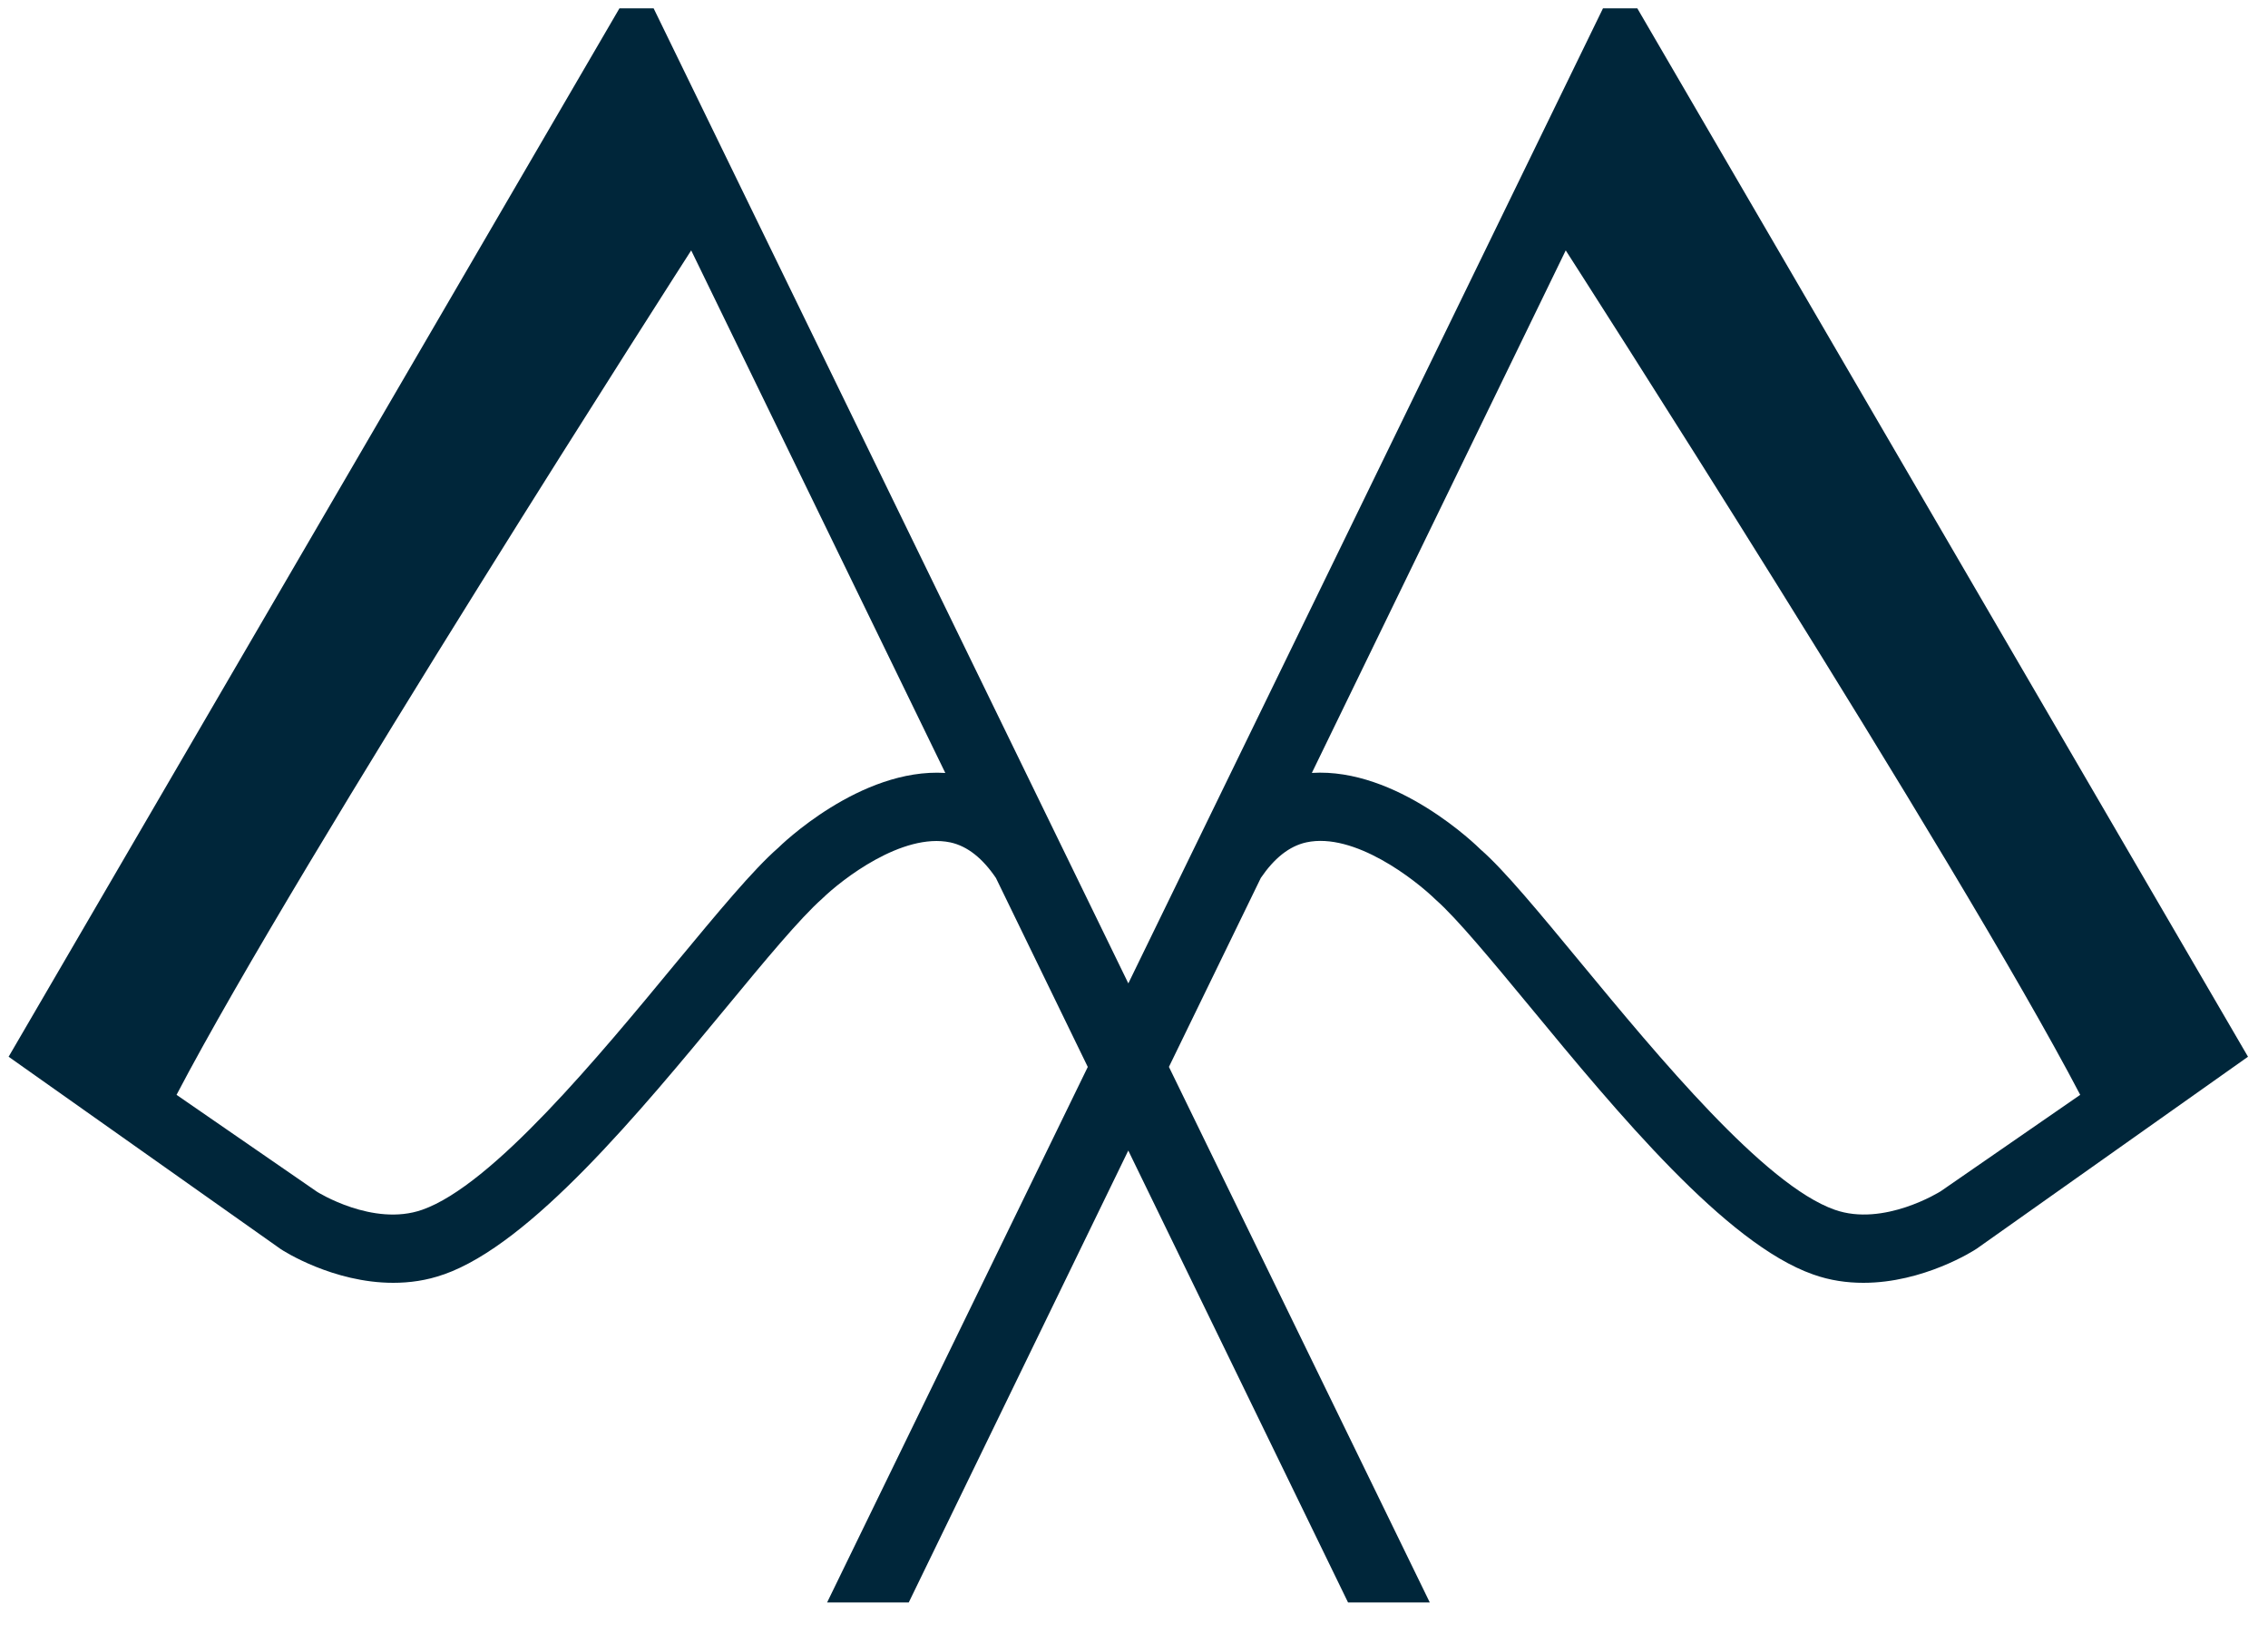
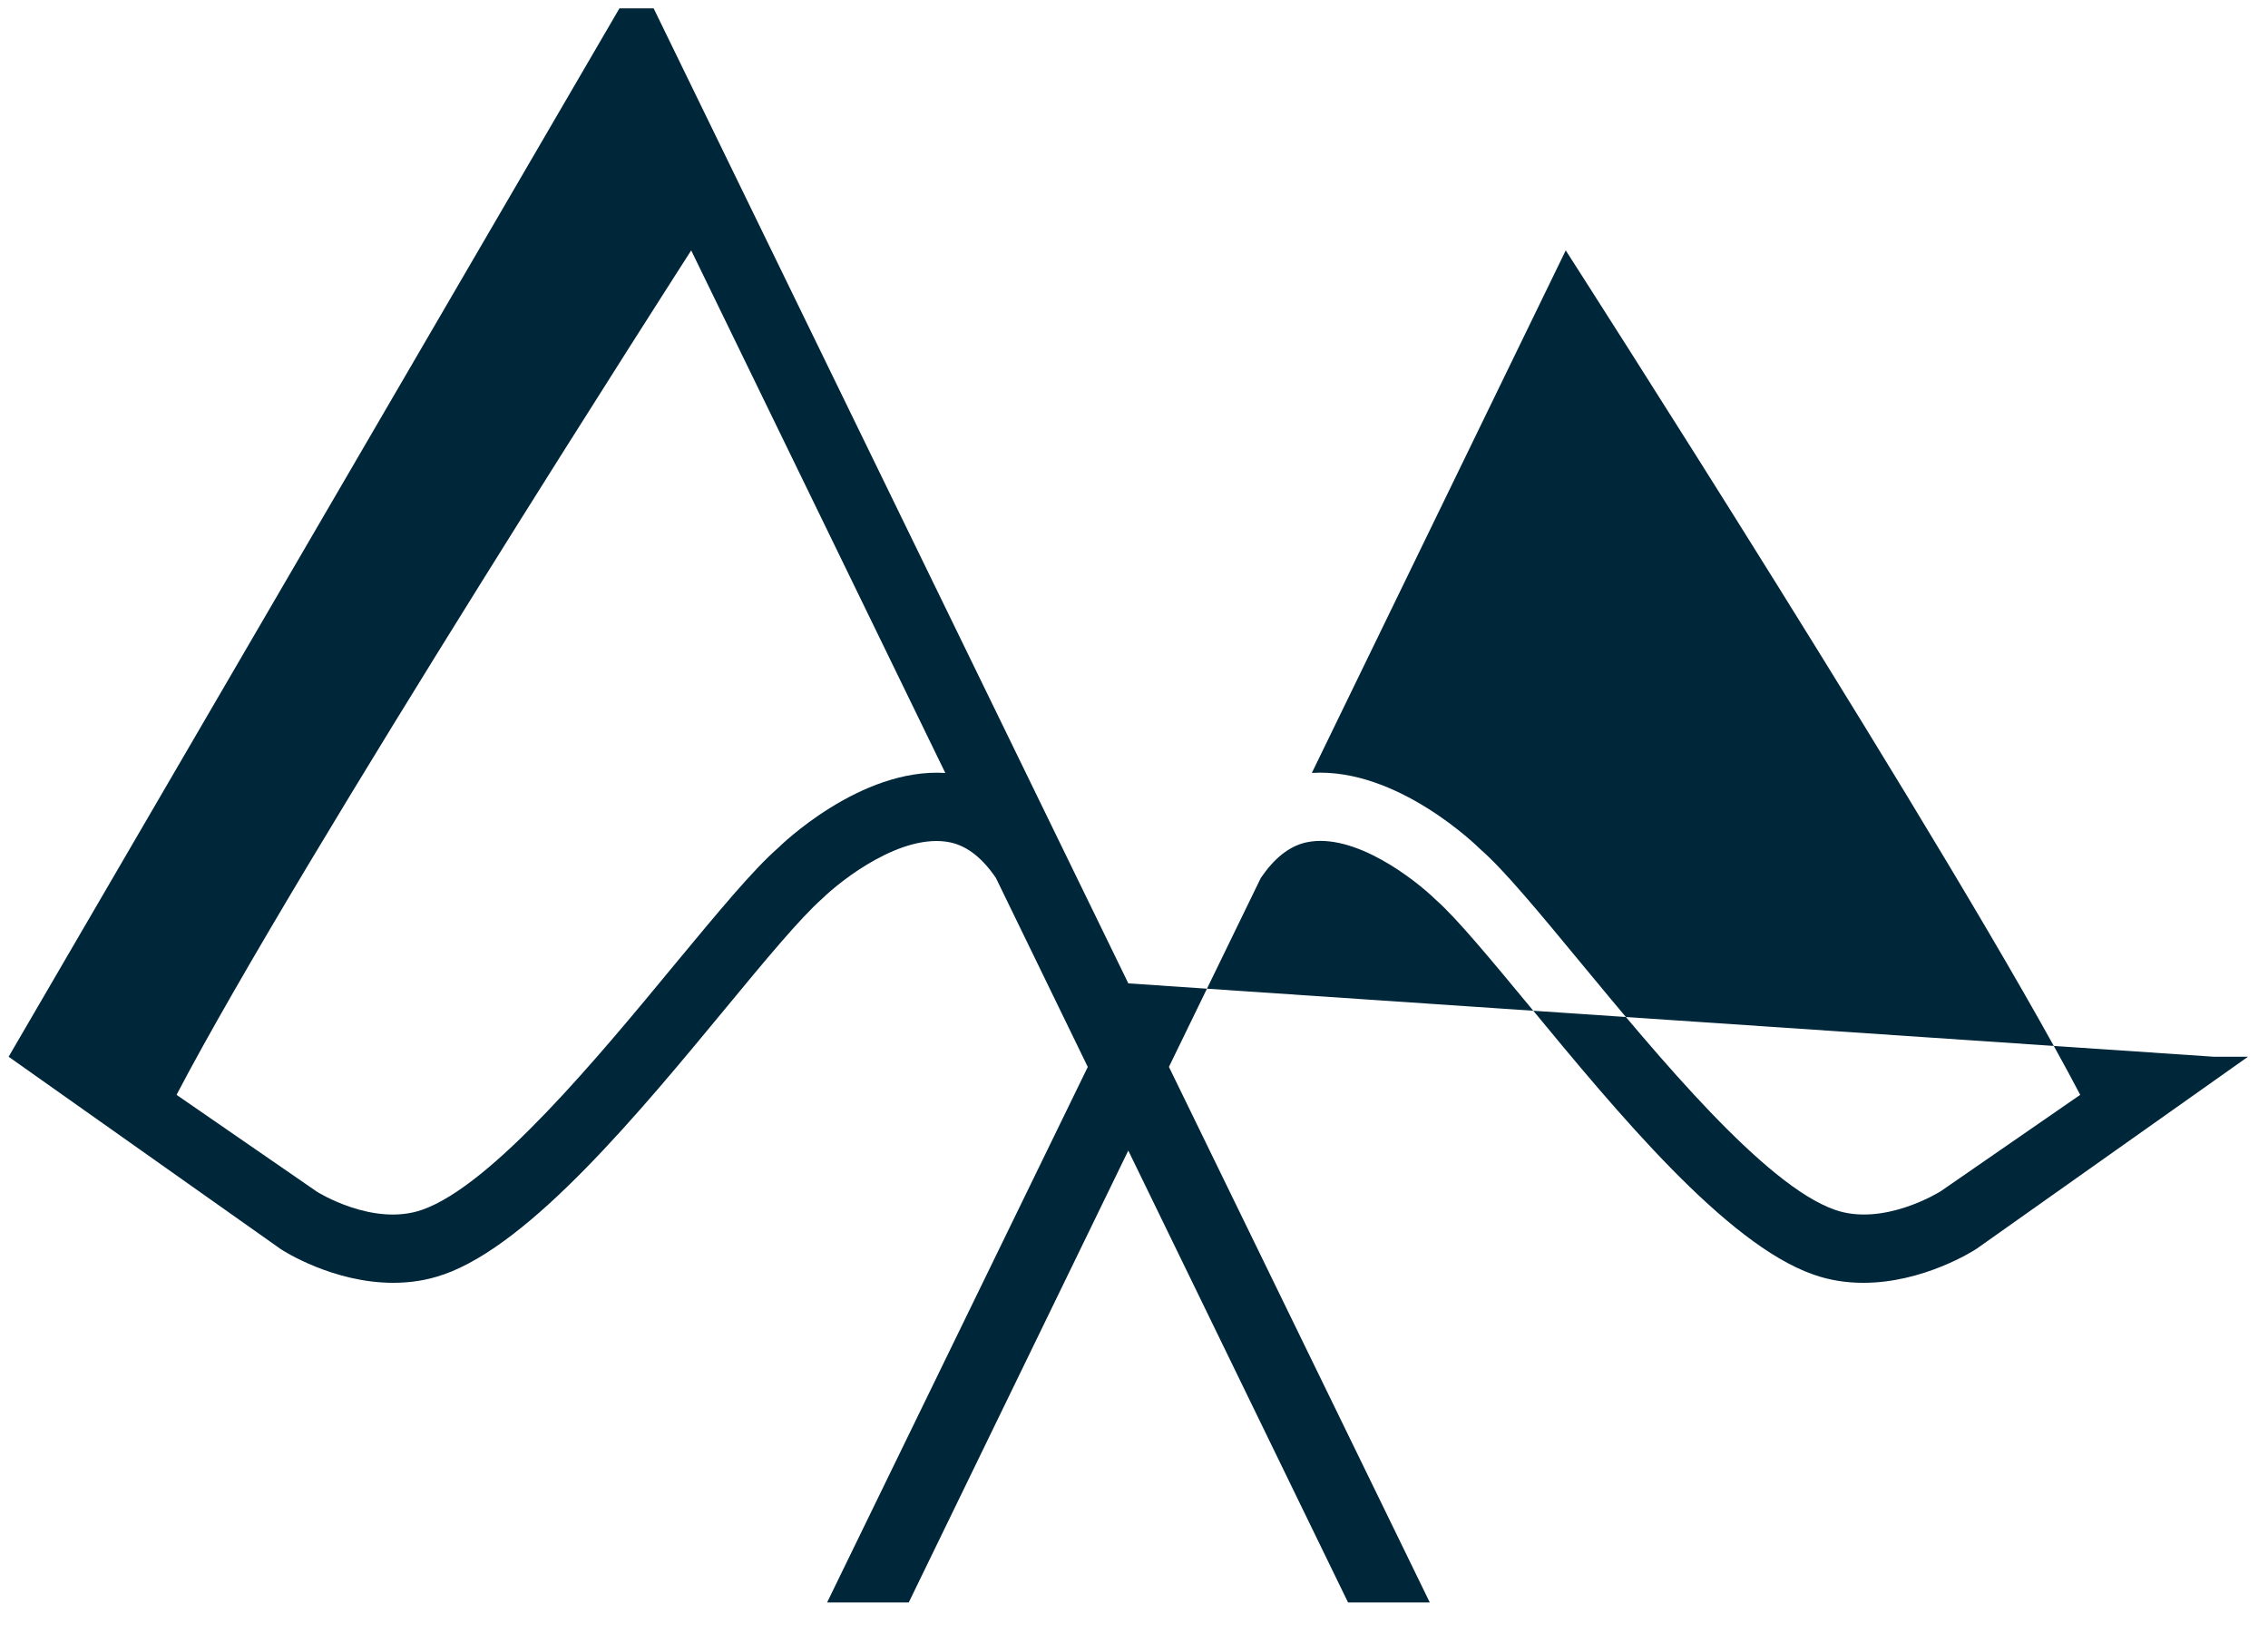
<svg xmlns="http://www.w3.org/2000/svg" width="50" height="36" viewBox="0 0 50 36">
  <g>
    <g clip-path="url(#clip-B0F02F03-3295-E389-3A69-85A33CAF6EF1)">
-       <path fill="#00263a" d="M20.84 17.04c-1.88-.118-3.64 1.606-3.684 1.651-.555.483-1.339 1.434-2.25 2.532-1.707 2.069-4.047 4.902-5.596 5.446-1.085.383-2.319-.395-2.319-.395l-3.099-2.138C6.6 18.963 15.238 5.52 15.238 5.52zM34.518 5.52s8.637 13.443 11.342 18.616l-3.076 2.126c-.013.008-1.258.79-2.337.407-1.548-.544-3.889-3.377-5.599-5.446-.907-1.098-1.692-2.05-2.207-2.496-.08-.08-1.84-1.805-3.72-1.688zM9.783 28.096c1.926-.677 4.315-3.57 6.237-5.897.828-1.003 1.615-1.954 2.107-2.389.43-.419 1.766-1.461 2.824-1.239.382.083.714.355 1.005.784l2.025 4.166-5.747 11.806h1.8l4.84-9.963 4.845 9.963h1.802L25.77 23.52l2.026-4.166c.292-.429.622-.7 1.004-.784 1.056-.228 2.397.82 2.858 1.27.46.404 1.245 1.355 2.075 2.358 1.918 2.325 4.311 5.22 6.237 5.897.377.135.751.185 1.112.185 1.32 0 2.428-.705 2.497-.753l5.98-4.231L36.096.184h-.757L24.875 21.679 14.41.184h-.754L.19 23.296l5.998 4.24c.058.04 1.158.744 2.48.744.36 0 .737-.05 1.114-.185z" />
+       <path fill="#00263a" d="M20.84 17.04c-1.88-.118-3.64 1.606-3.684 1.651-.555.483-1.339 1.434-2.25 2.532-1.707 2.069-4.047 4.902-5.596 5.446-1.085.383-2.319-.395-2.319-.395l-3.099-2.138C6.6 18.963 15.238 5.52 15.238 5.52zM34.518 5.52s8.637 13.443 11.342 18.616l-3.076 2.126c-.013.008-1.258.79-2.337.407-1.548-.544-3.889-3.377-5.599-5.446-.907-1.098-1.692-2.05-2.207-2.496-.08-.08-1.84-1.805-3.72-1.688zM9.783 28.096c1.926-.677 4.315-3.57 6.237-5.897.828-1.003 1.615-1.954 2.107-2.389.43-.419 1.766-1.461 2.824-1.239.382.083.714.355 1.005.784l2.025 4.166-5.747 11.806h1.8l4.84-9.963 4.845 9.963h1.802L25.77 23.52l2.026-4.166c.292-.429.622-.7 1.004-.784 1.056-.228 2.397.82 2.858 1.27.46.404 1.245 1.355 2.075 2.358 1.918 2.325 4.311 5.22 6.237 5.897.377.135.751.185 1.112.185 1.32 0 2.428-.705 2.497-.753l5.98-4.231h-.757L24.875 21.679 14.41.184h-.754L.19 23.296l5.998 4.24c.058.04 1.158.744 2.48.744.36 0 .737-.05 1.114-.185z" />
    </g>
  </g>
</svg>